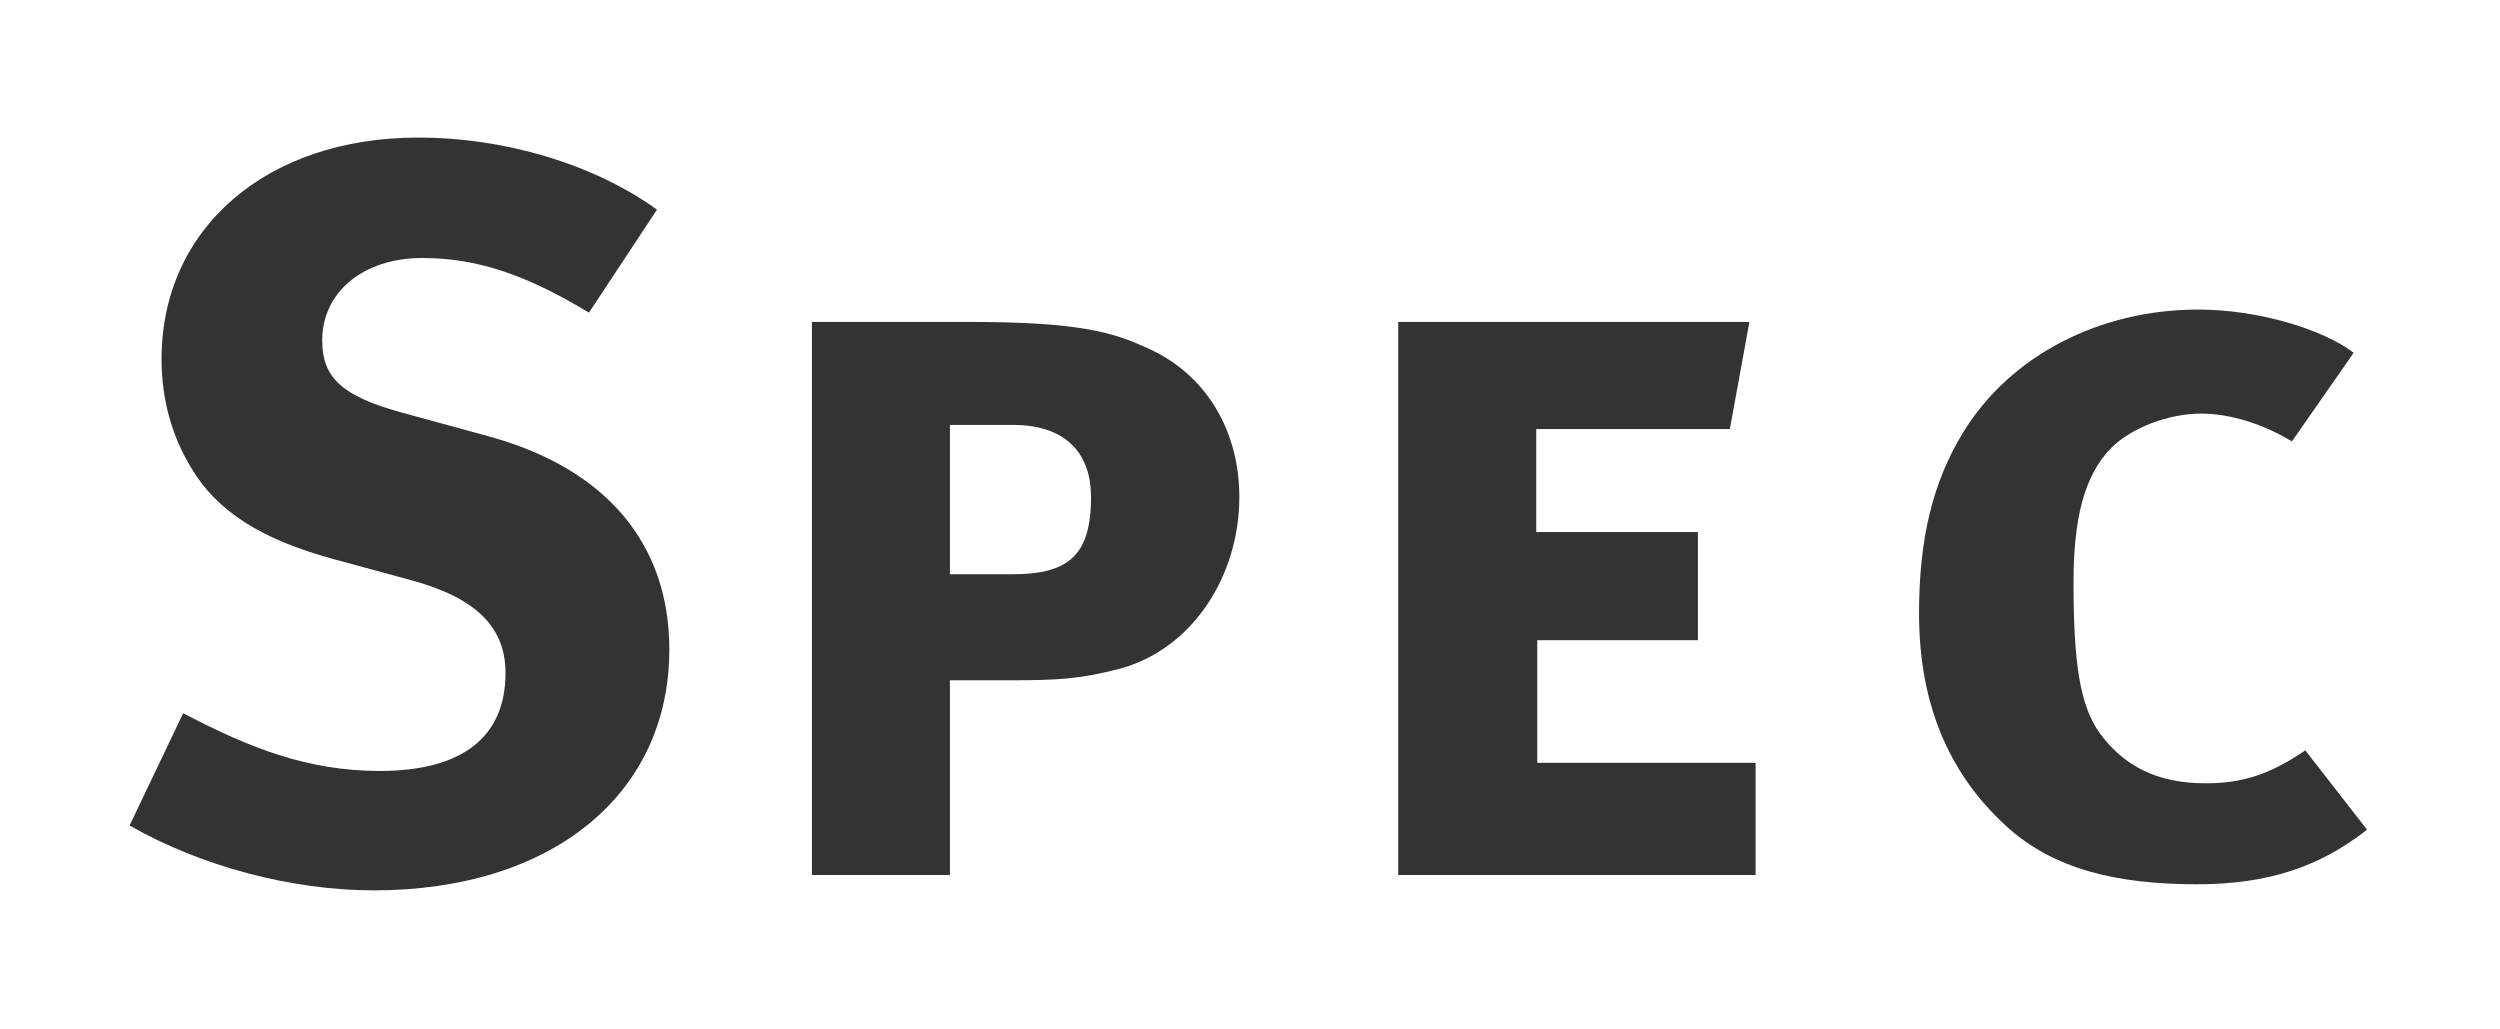
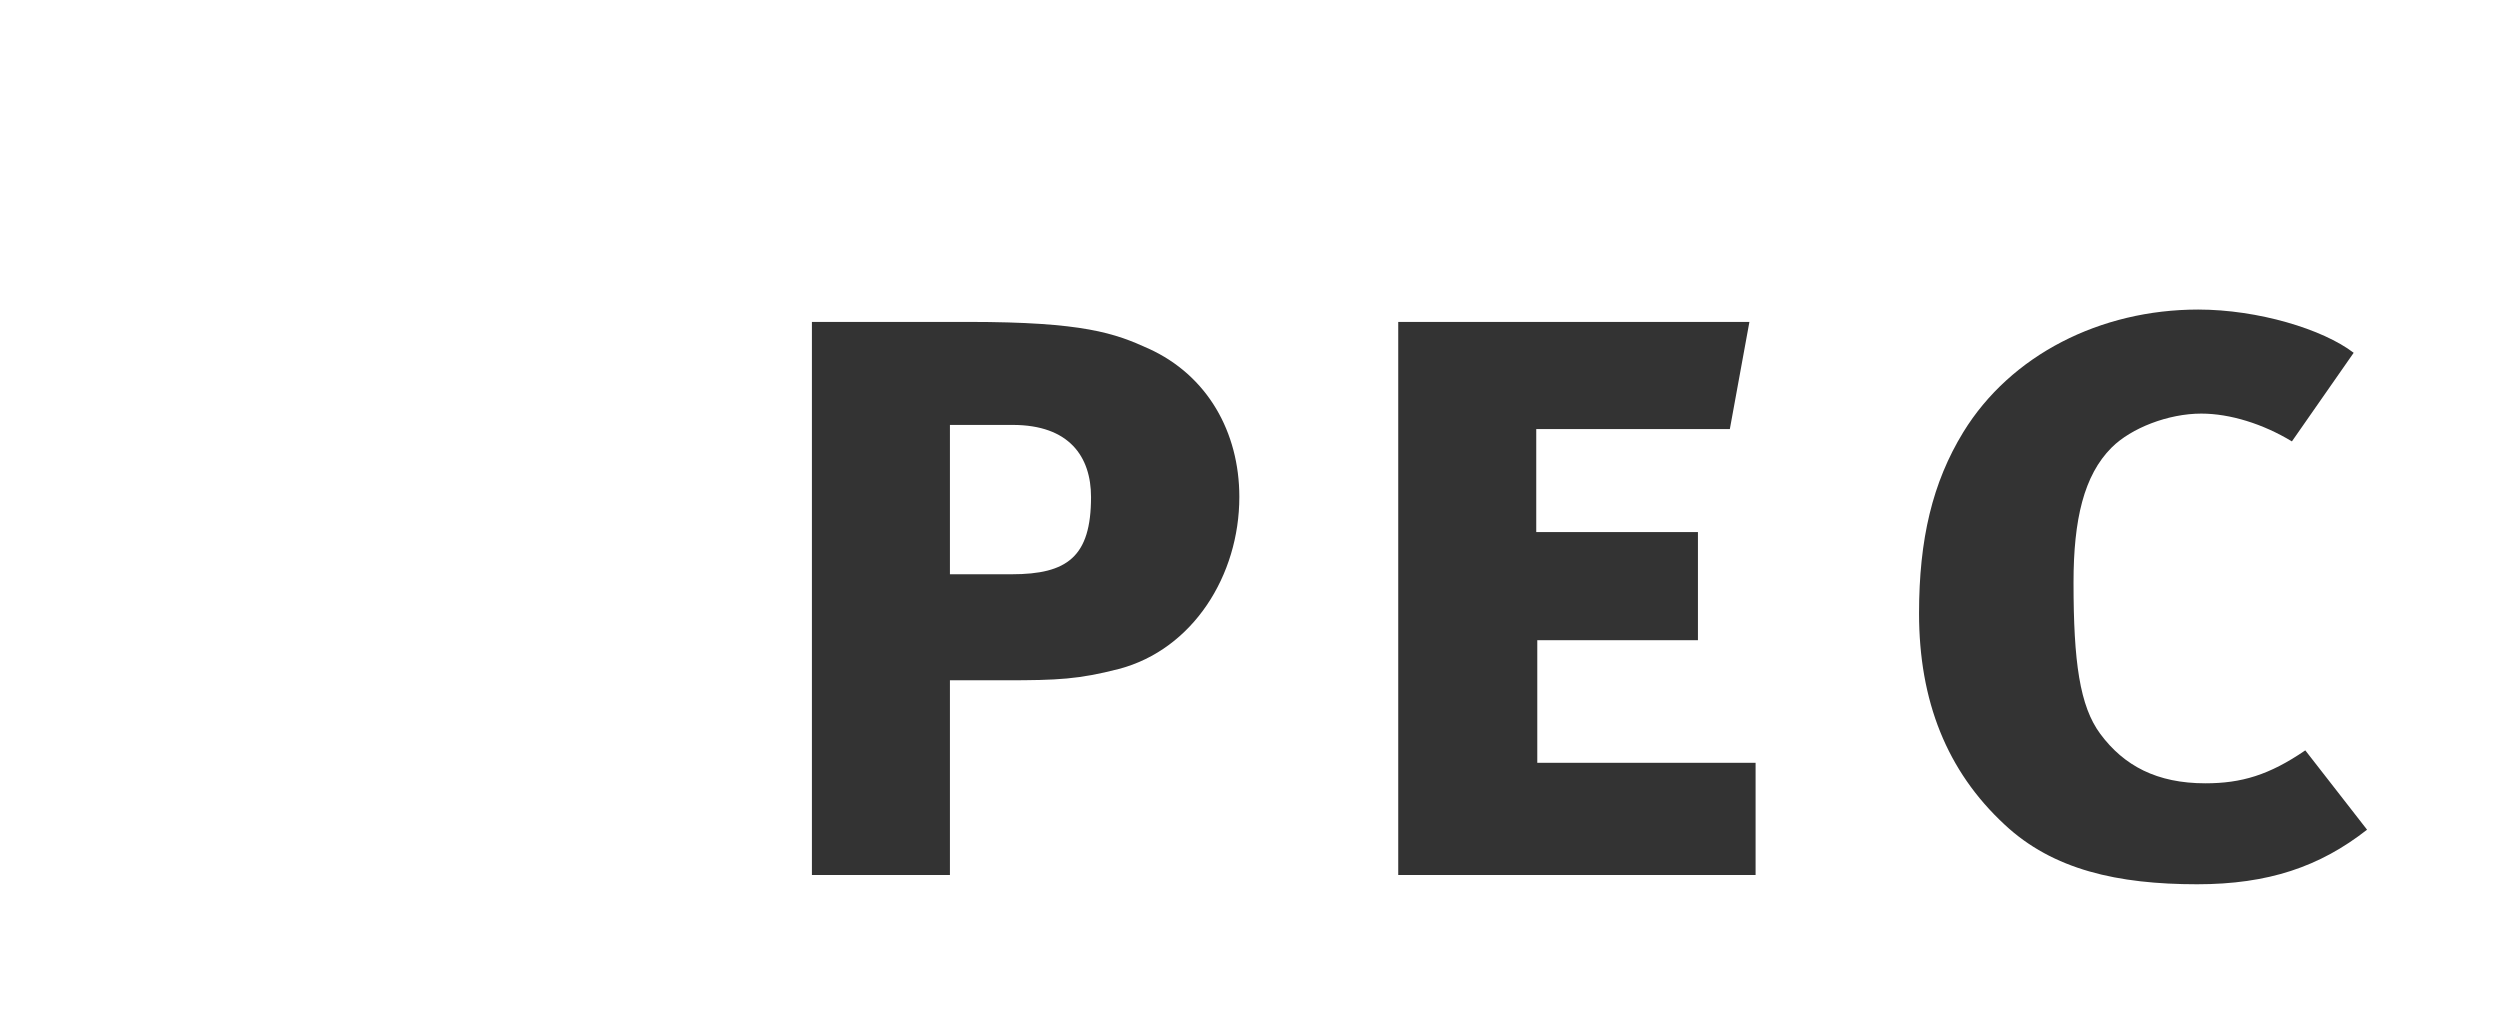
<svg xmlns="http://www.w3.org/2000/svg" version="1.1" x="0px" y="0px" width="34px" height="14px" viewBox="12 16 34 14" overflow="visible" enable-background="new 12 16 34 14" xml:space="preserve">
  <defs>
</defs>
-   <rect x="12" y="16" fill="#FFFFFF" width="34" height="14" />
-   <path fill="#333333" d="M20.01,20.252c-0.882-0.533-1.541-0.743-2.269-0.743c-0.799,0-1.359,0.462-1.359,1.121  c0,0.504,0.266,0.756,1.079,0.98l1.177,0.322c1.597,0.434,2.465,1.457,2.465,2.899c0,1.975-1.597,3.278-4.021,3.278  c-1.106,0-2.339-0.322-3.32-0.882l0.729-1.527c0.911,0.476,1.695,0.785,2.675,0.785c1.121,0,1.709-0.462,1.709-1.331  c0-0.63-0.406-1.022-1.274-1.261L16.522,23.6c-0.967-0.266-1.569-0.645-1.919-1.233c-0.266-0.434-0.406-0.938-0.406-1.484  c0-1.779,1.429-3.012,3.488-3.012c1.19,0,2.395,0.364,3.25,0.98L20.01,20.252z" />
  <path fill="#333333" d="M27.216,25.098c-0.546,0.14-0.827,0.154-1.541,0.154h-0.756V27.9h-1.877v-7.522h2.129  c1.569,0,1.989,0.154,2.452,0.364c0.798,0.364,1.232,1.134,1.232,2.017C28.855,23.824,28.225,24.832,27.216,25.098z M25.773,21.779  h-0.854v2.031h0.84c0.756,0,1.079-0.238,1.079-1.05C26.838,22.213,26.544,21.779,25.773,21.779z" />
  <path fill="#333333" d="M31.016,27.9v-7.522h4.776l-0.266,1.457h-2.633v1.401h2.199v1.471h-2.185v1.667h2.969V27.9H31.016z" />
  <path fill="#333333" d="M41.881,28.026c-1.079,0-1.961-0.196-2.619-0.812c-0.785-0.728-1.163-1.681-1.163-2.872  c0-1.008,0.182-1.779,0.602-2.465c0.645-1.05,1.863-1.667,3.194-1.667c0.812,0,1.695,0.266,2.115,0.588l-0.84,1.205  c-0.393-0.238-0.841-0.378-1.233-0.378c-0.448,0-0.953,0.196-1.219,0.462c-0.378,0.378-0.518,0.98-0.518,1.835  c0,1.079,0.084,1.681,0.364,2.059c0.322,0.434,0.77,0.672,1.429,0.672c0.49,0,0.868-0.112,1.359-0.448l0.84,1.079  C43.548,27.788,42.848,28.026,41.881,28.026z" />
  <rect display="none" opacity="0.3" fill="#CC0000" width="133" height="18" />
-   <rect y="26" display="none" opacity="0.3" fill="#CC0000" width="133" height="18" />
</svg>